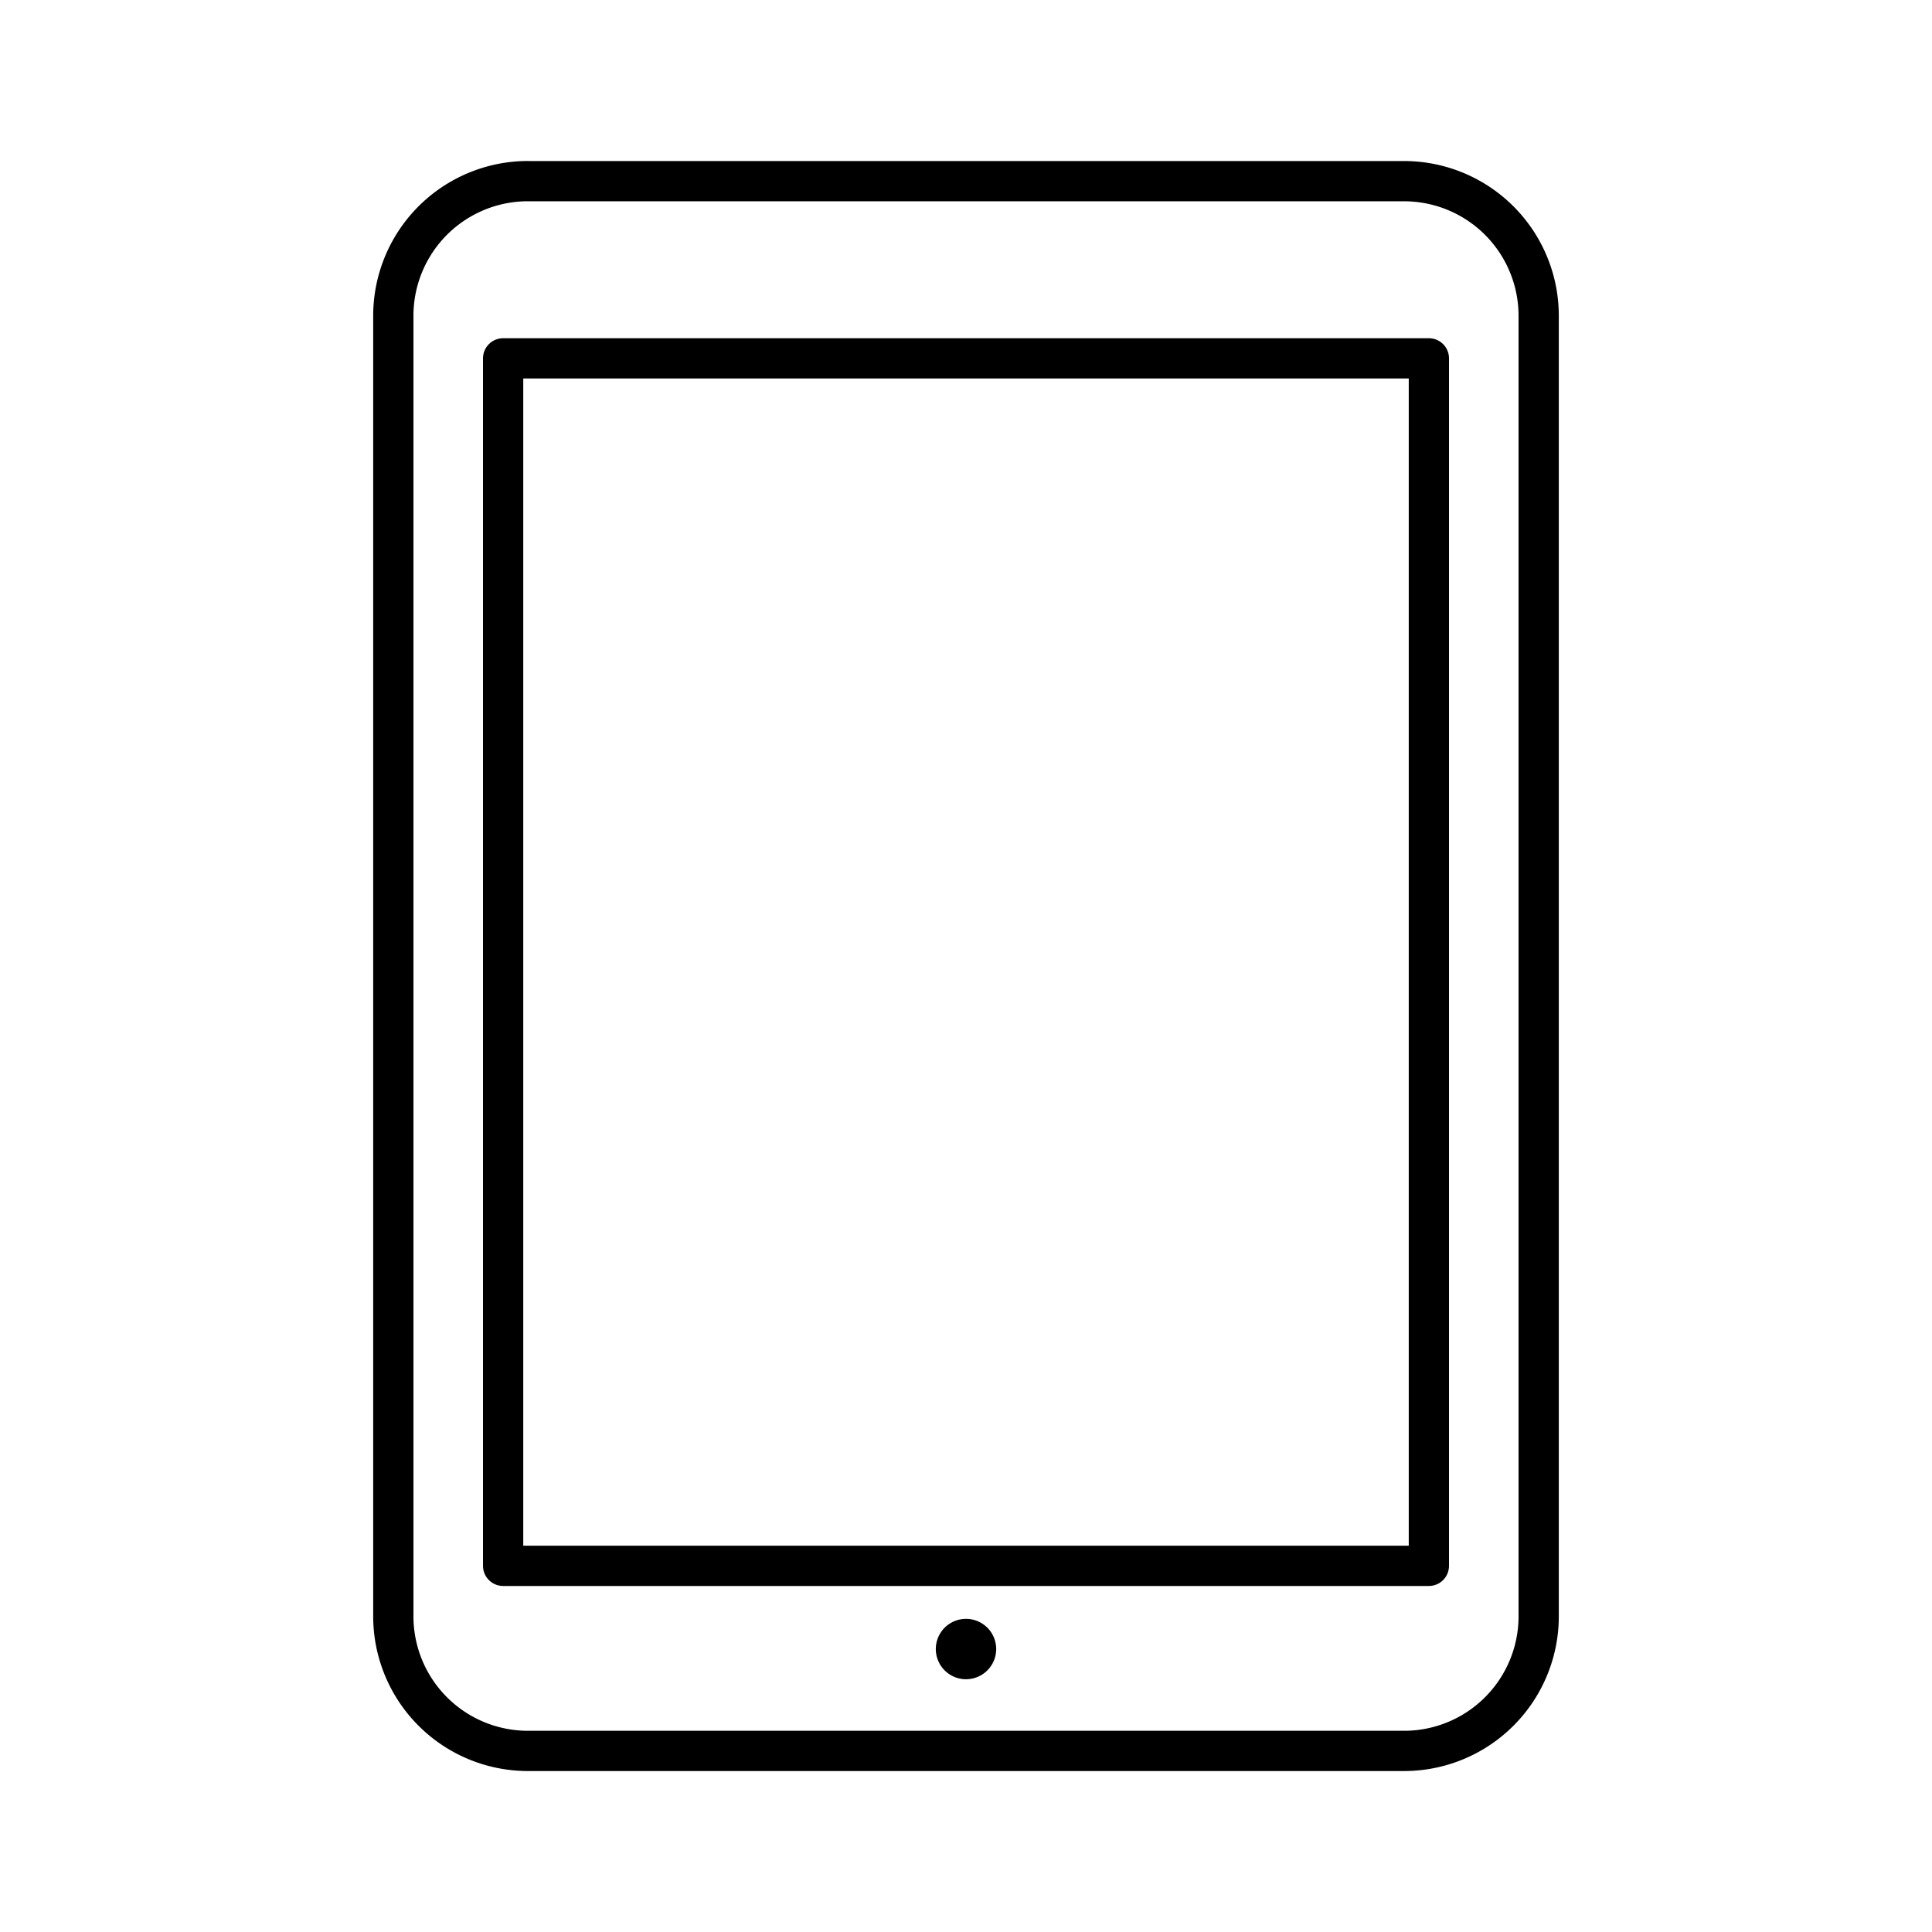
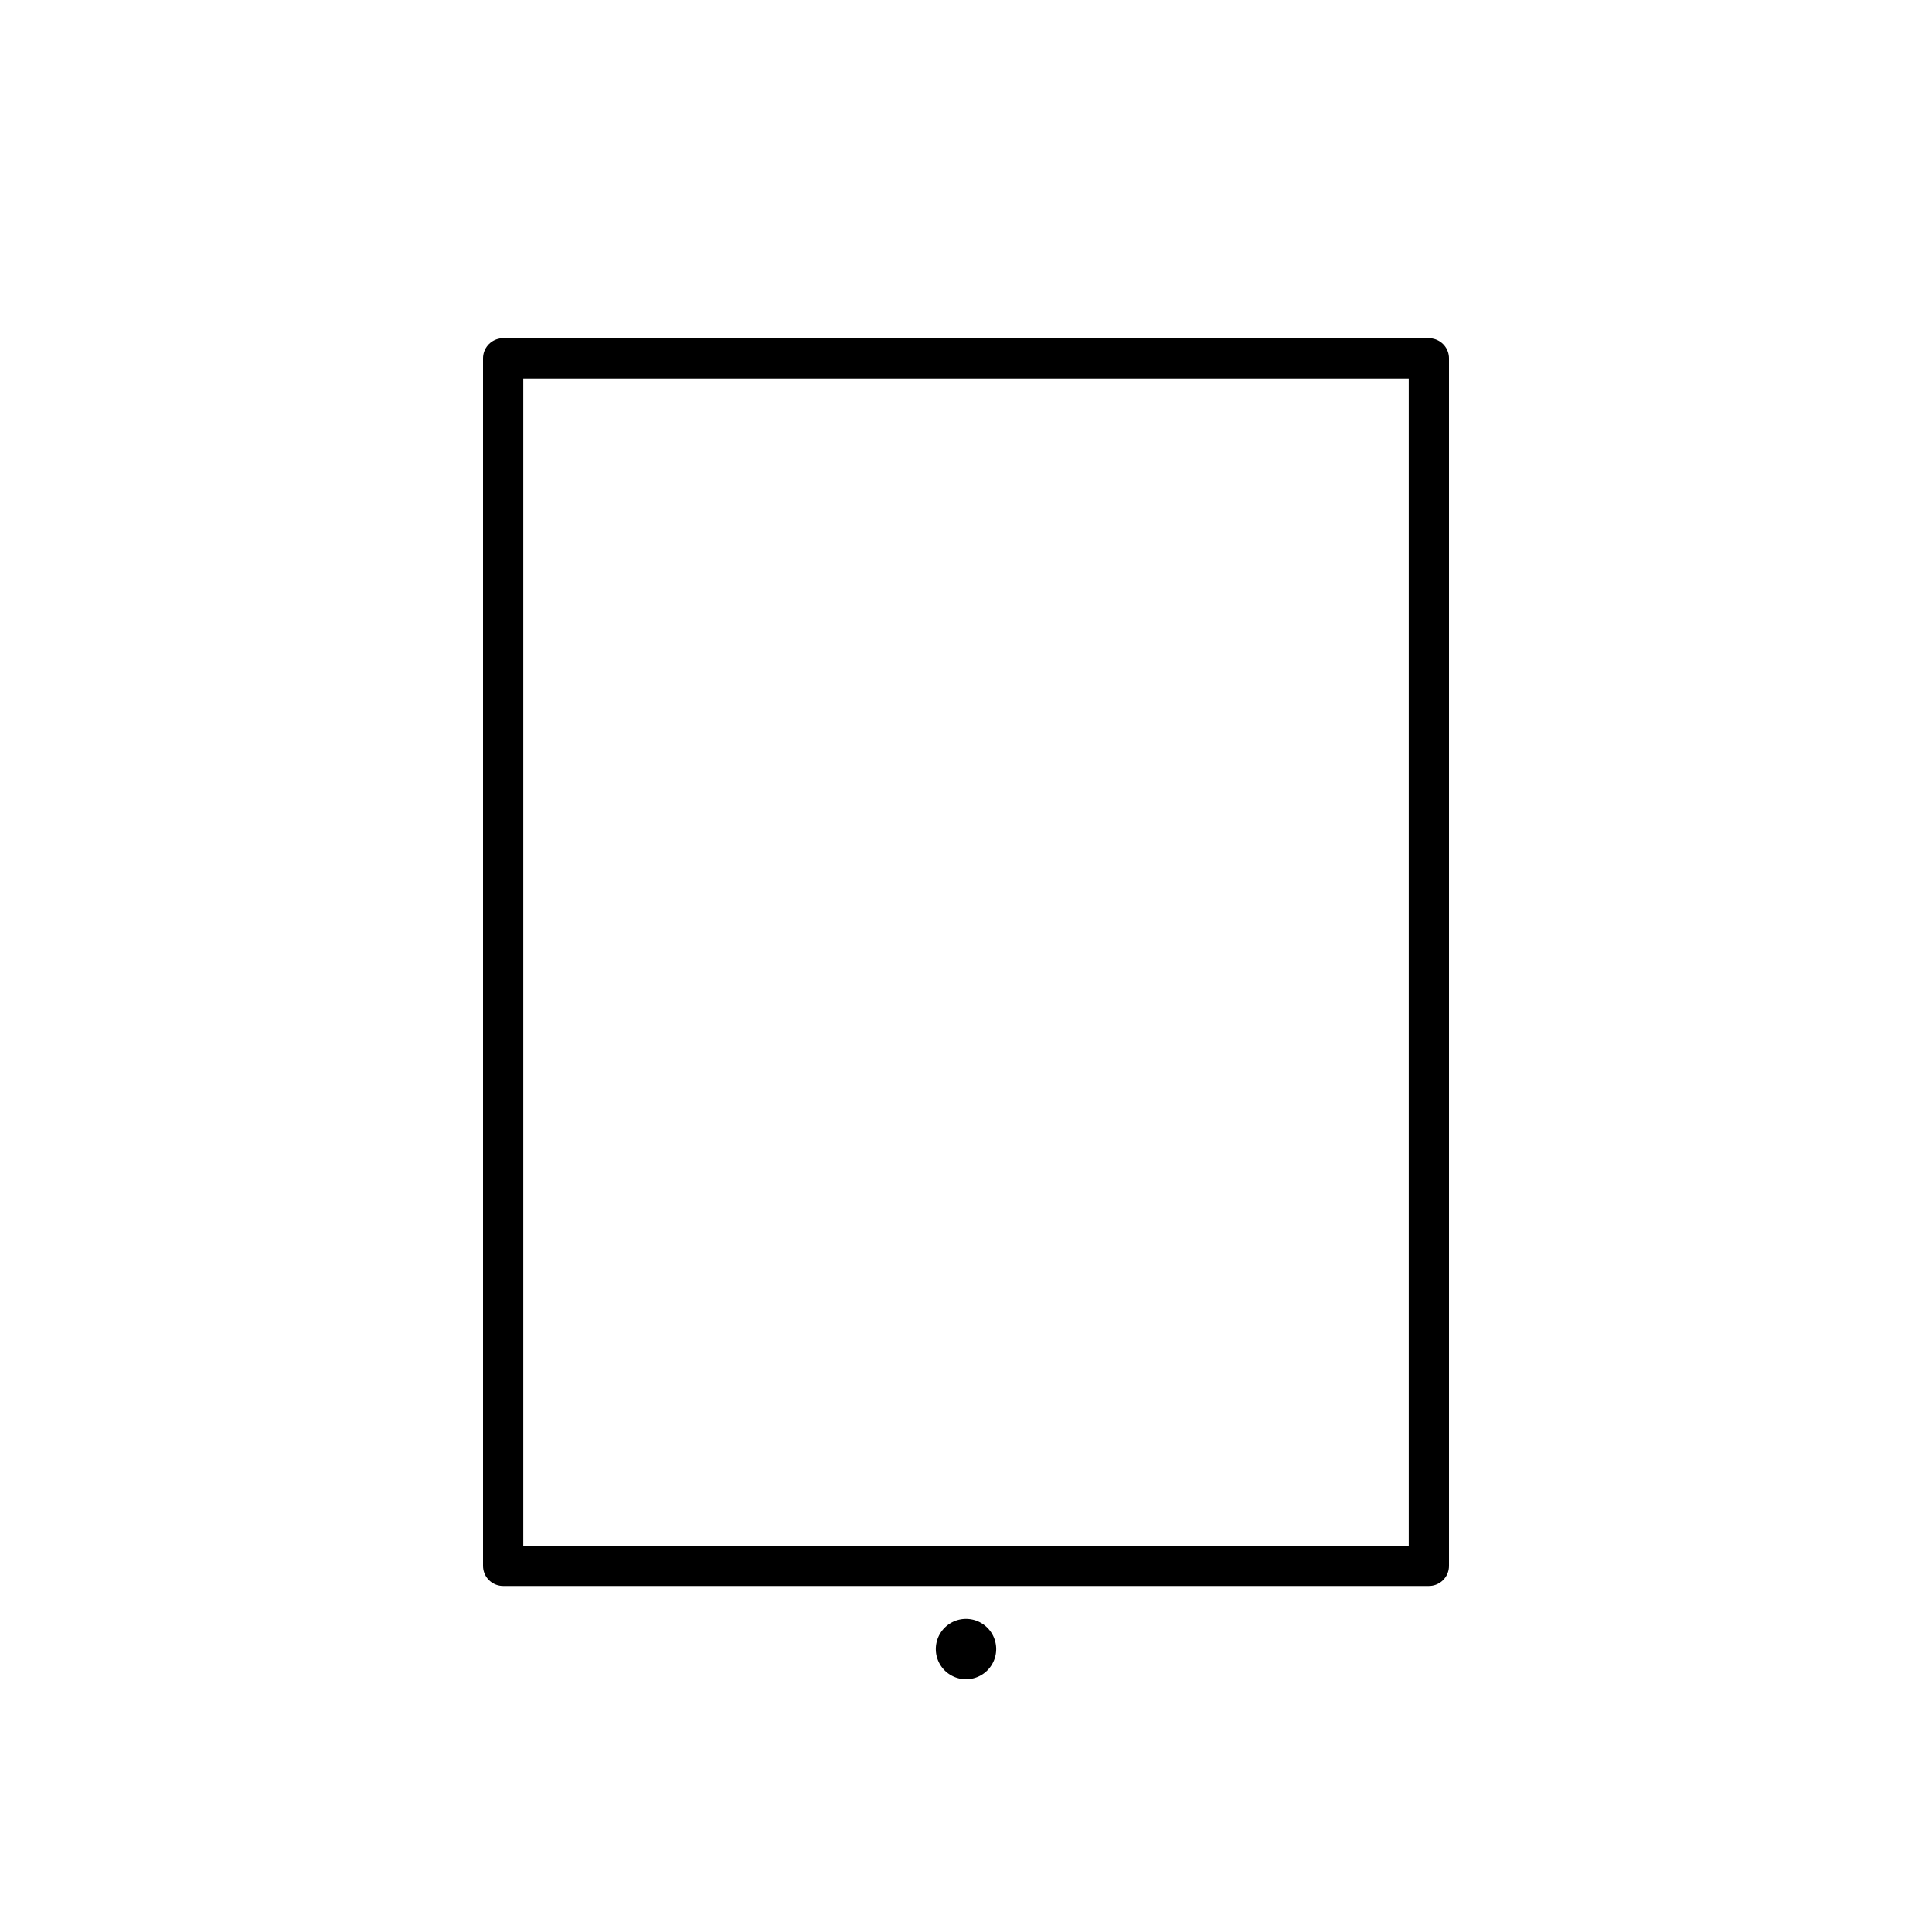
<svg xmlns="http://www.w3.org/2000/svg" width="800" height="800" viewBox="0 0 48 48">
  <path fill="currentColor" d="M24.75 40.97a.75.75 0 1 1-.75-.75a.75.75 0 0 1 .75.751" />
  <path fill="none" stroke="currentColor" stroke-linecap="round" stroke-linejoin="round" d="M12.5 8.903h23v30h-23z" />
-   <path fill="none" stroke="currentColor" stroke-linecap="round" stroke-linejoin="round" d="M13.124 4.501h21.752a3.345 3.345 0 0 1 3.352 3.338v32.309a3.345 3.345 0 0 1-3.337 3.353H13.124a3.345 3.345 0 0 1-3.352-3.338V7.853A3.345 3.345 0 0 1 13.109 4.5z" />
</svg>